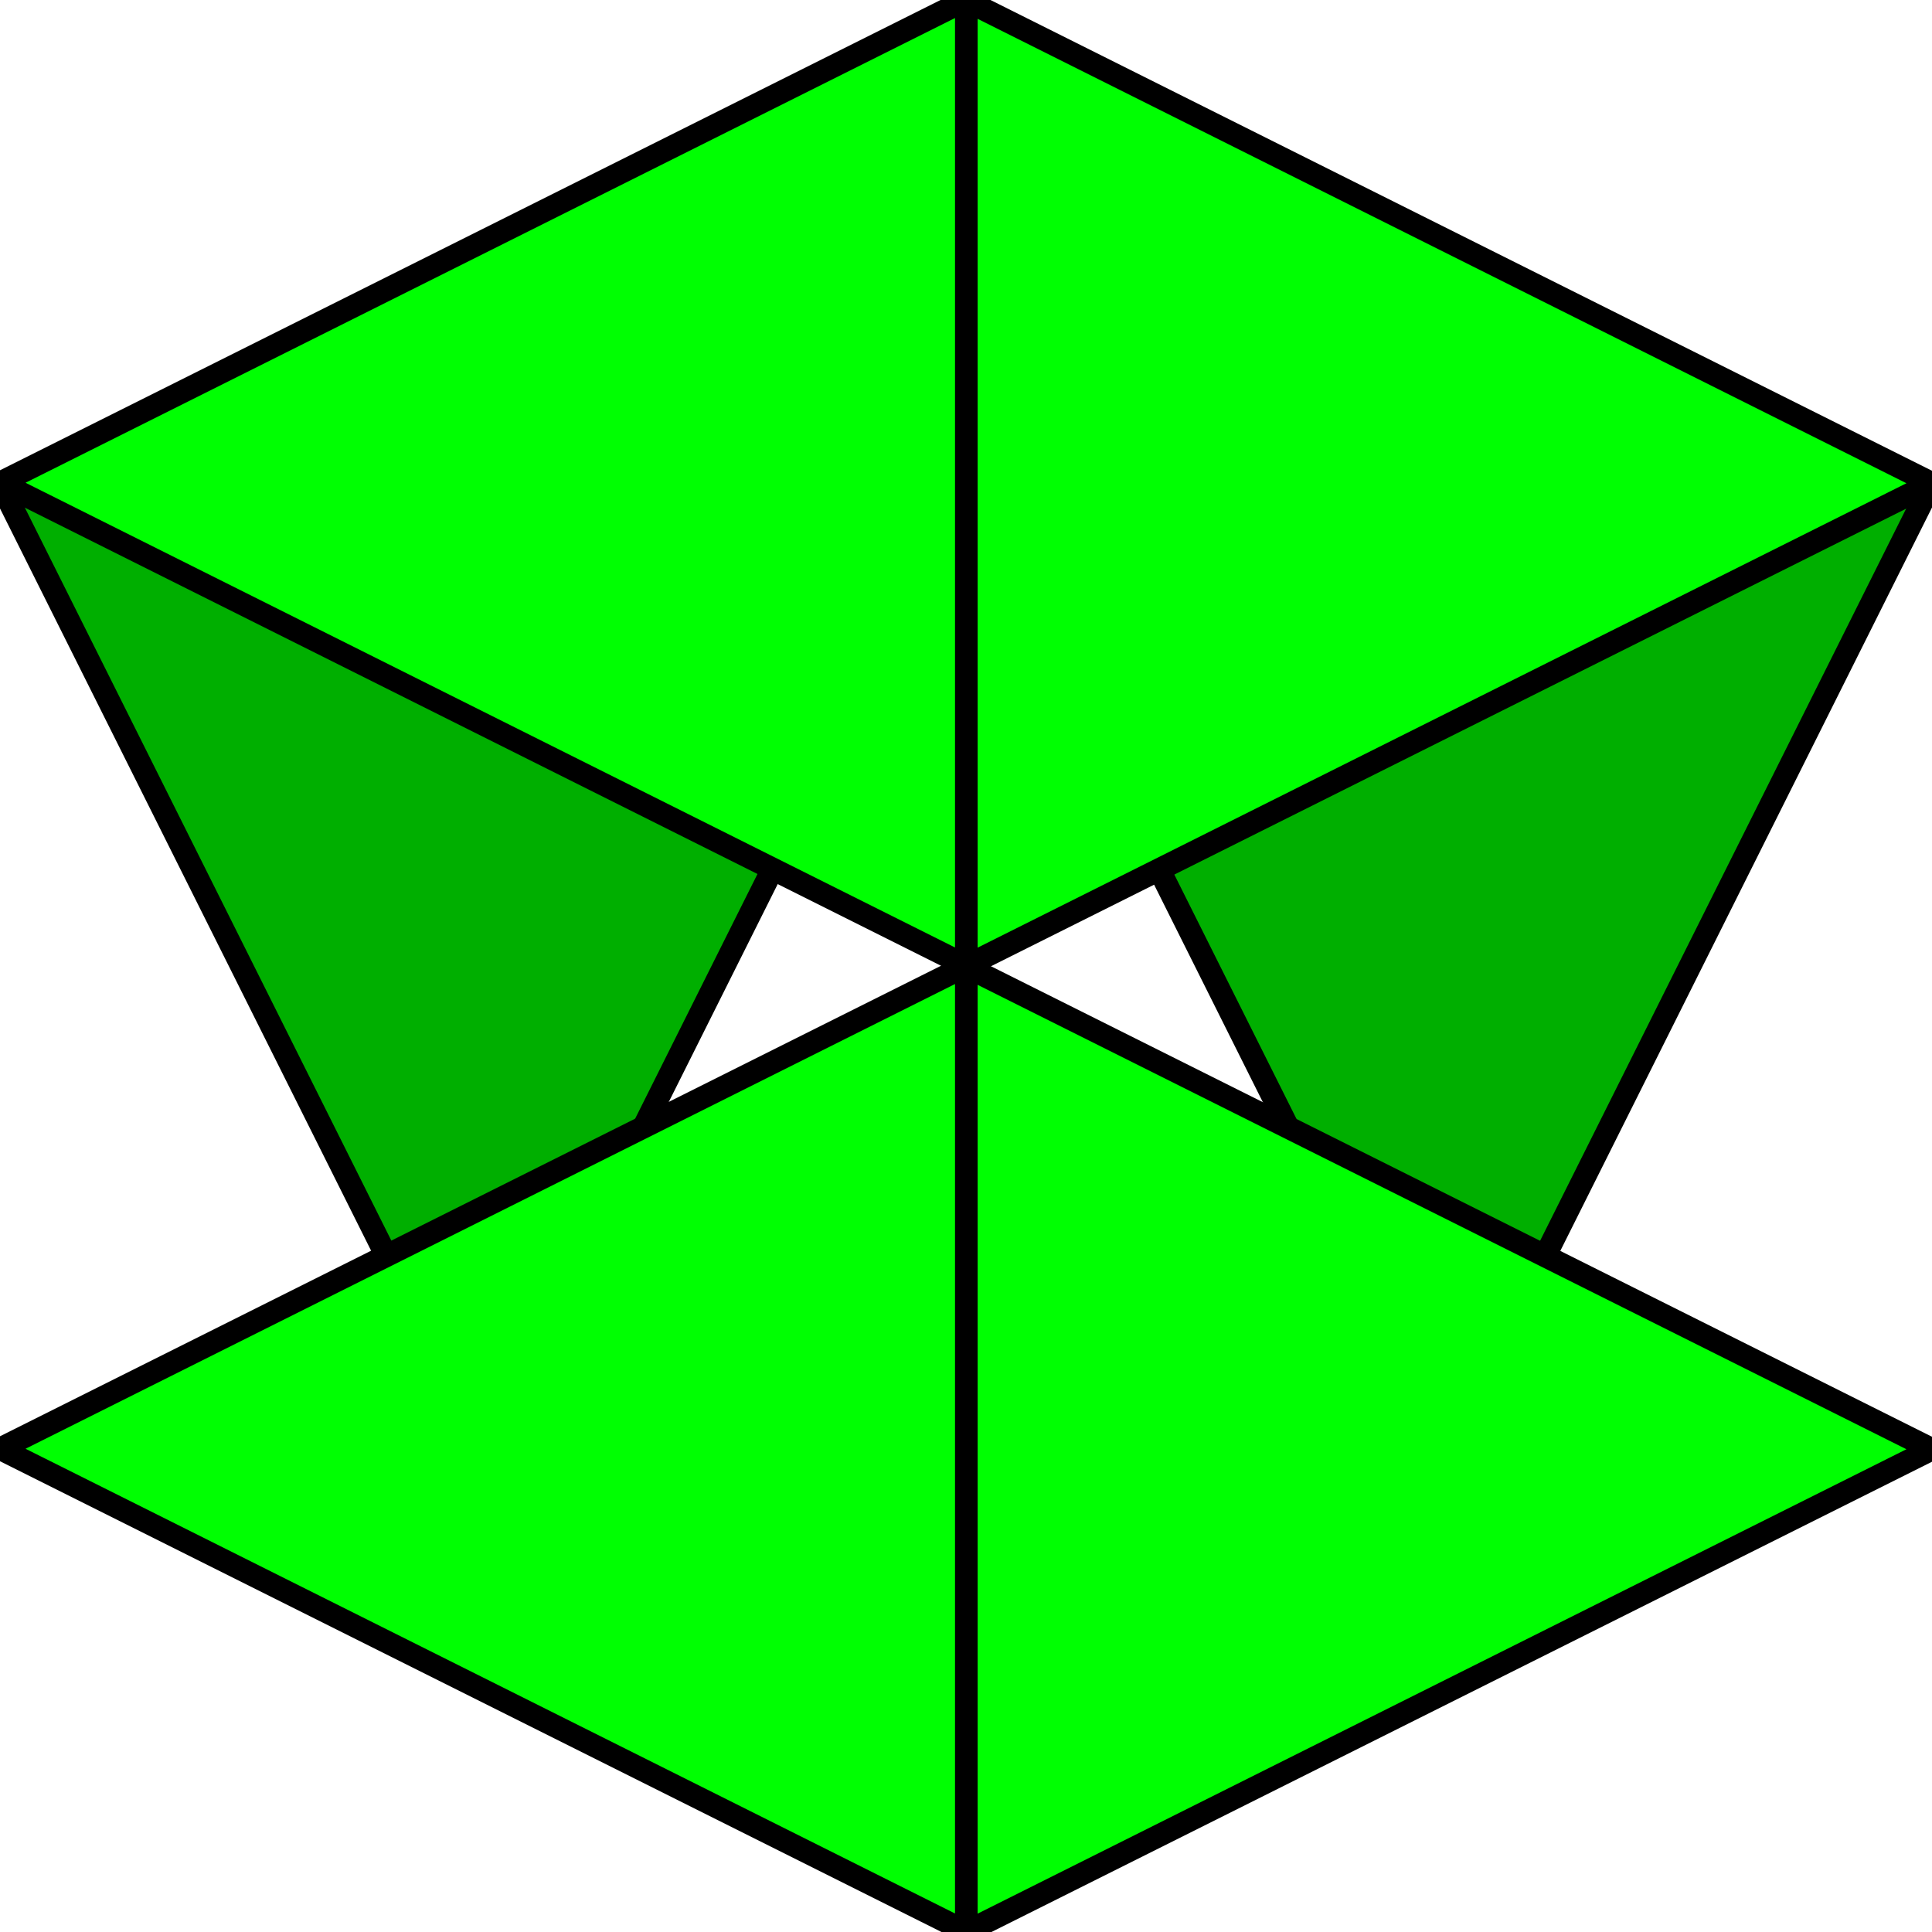
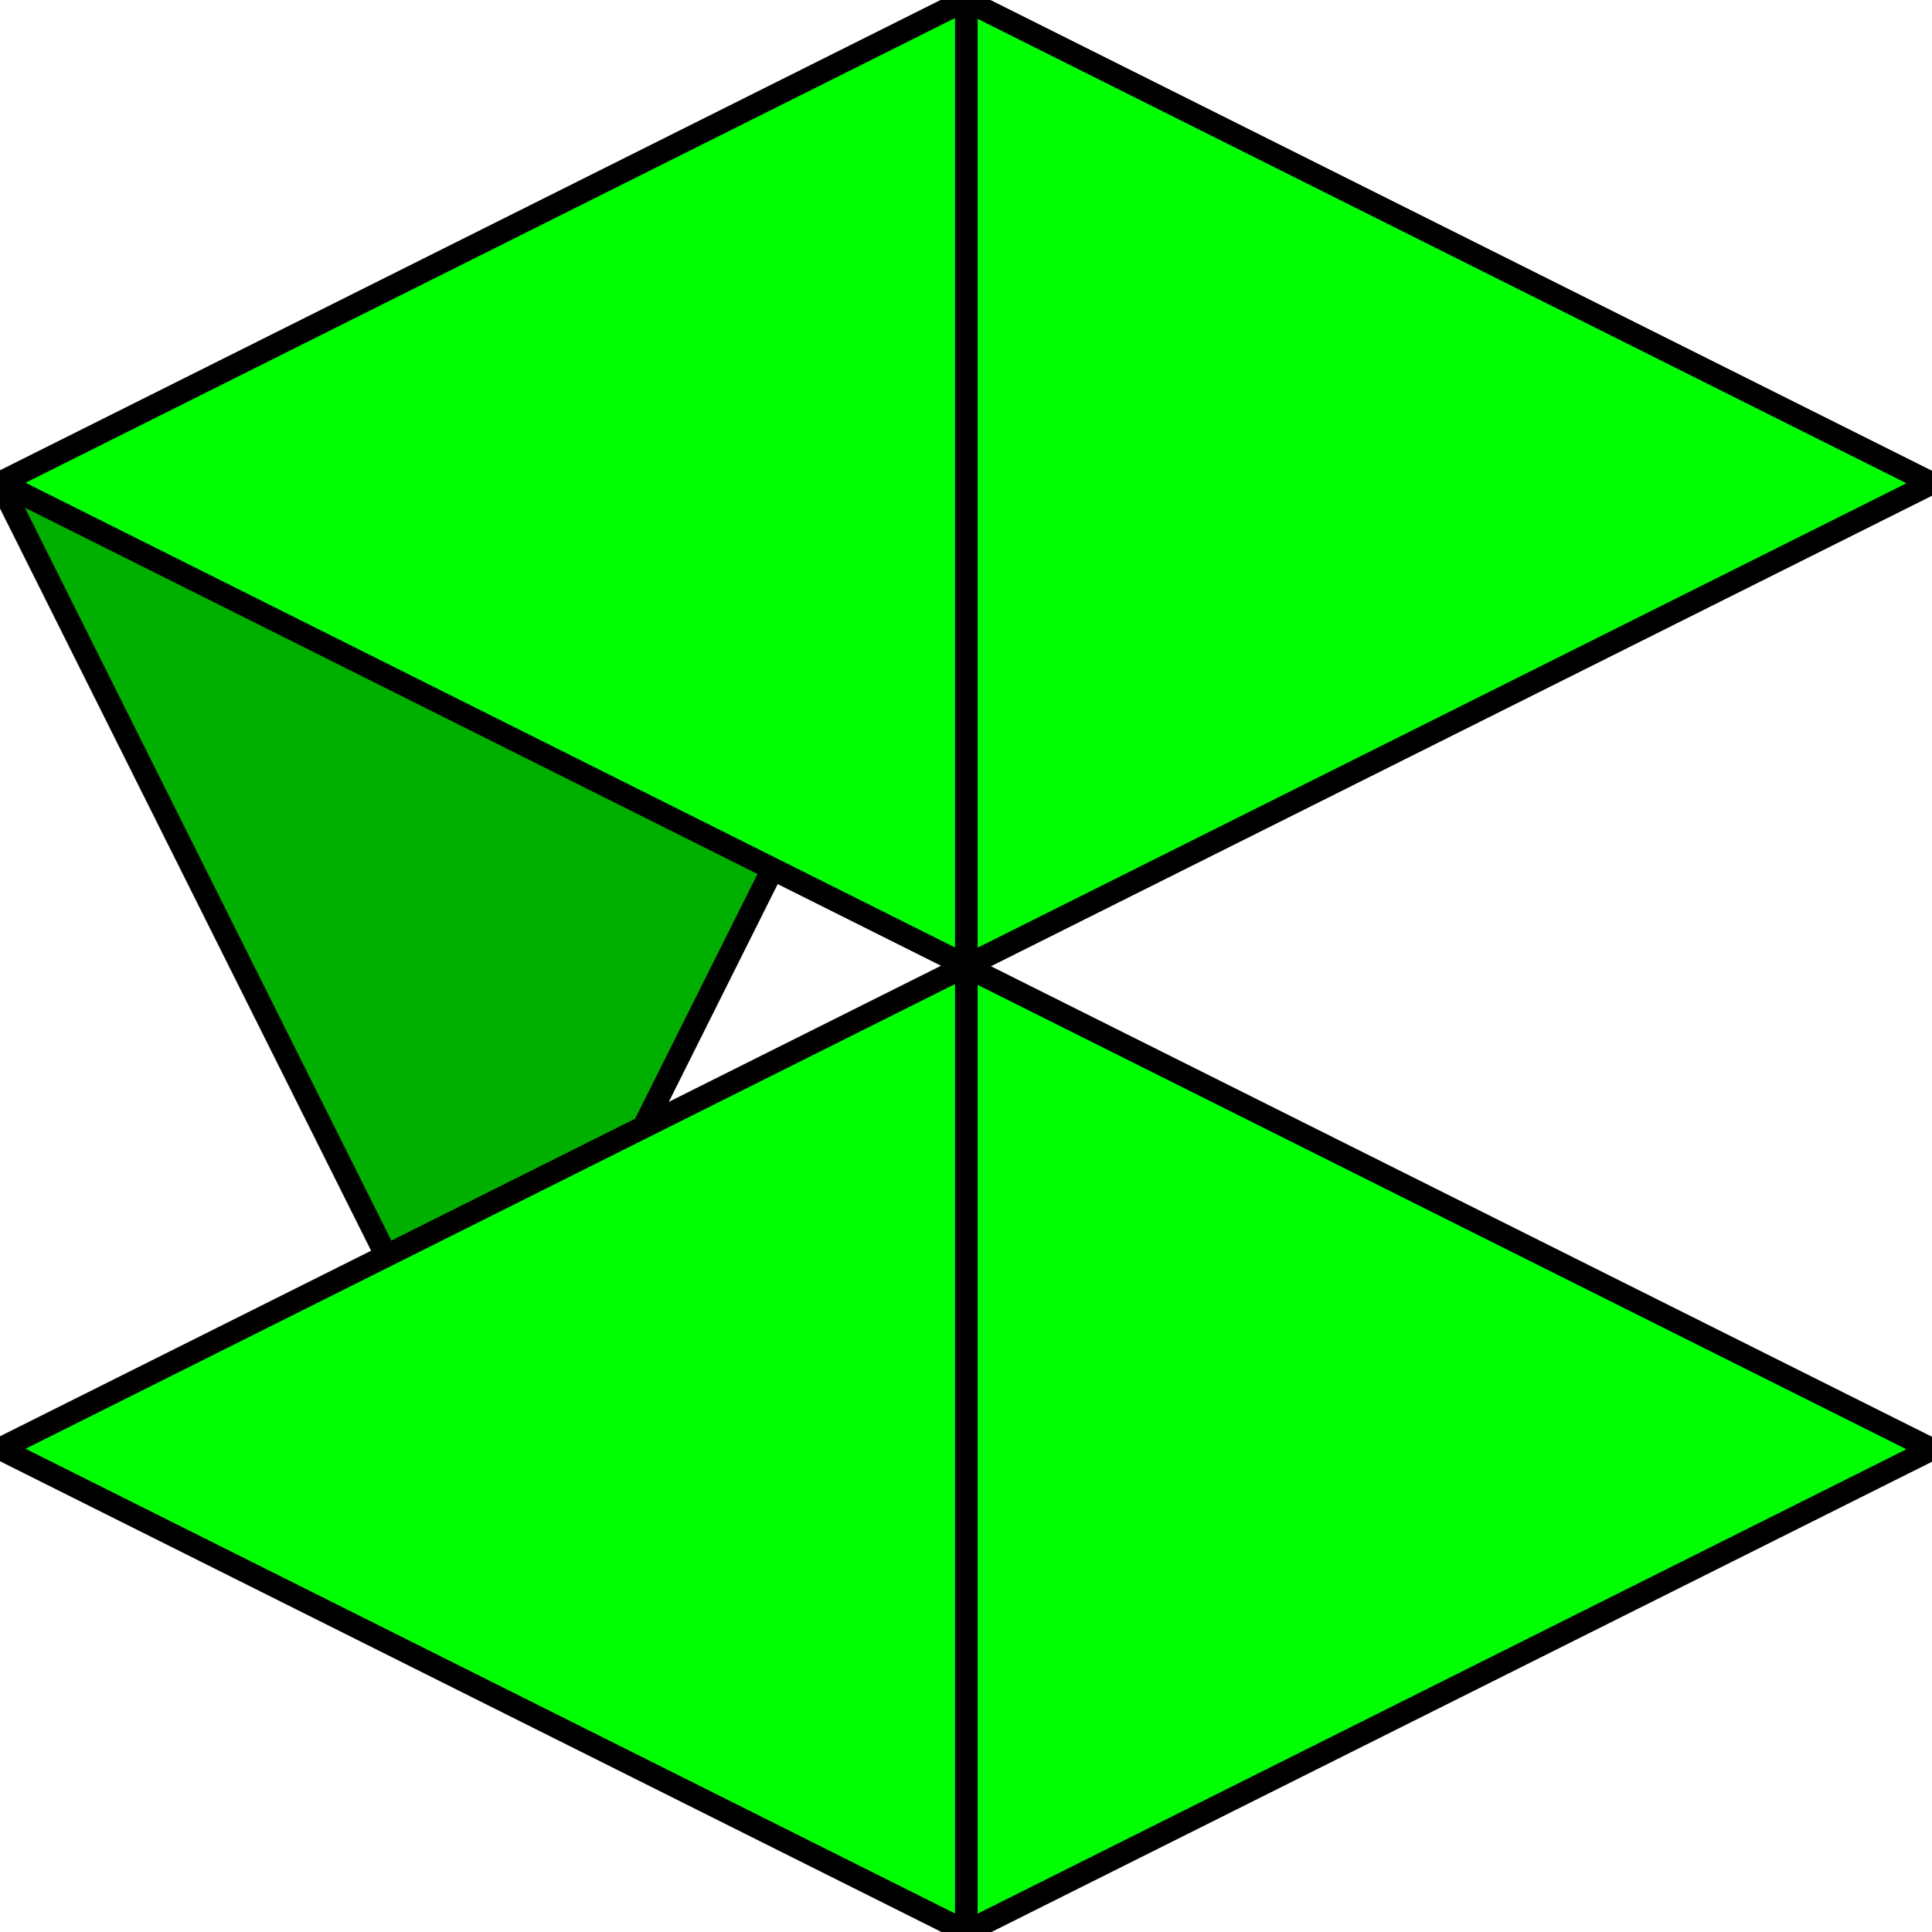
<svg xmlns="http://www.w3.org/2000/svg" width="100%" height="100%" viewBox="0 0 1024 1024" version="1.1" xml:space="preserve" style="fill-rule:evenodd;clip-rule:evenodd;stroke-linecap:round;stroke-linejoin:round;stroke-miterlimit:1.5;">
  <g transform="matrix(-10.33,-1.26222e-15,1.26782e-15,-10.33,3817.48,4877.64)">
    <path d="M344.783,397.85L369.566,447.416L320,447.416L344.783,397.85Z" style="fill:rgb(0,175,0);stroke:black;stroke-width:1.16px;" />
  </g>
  <g transform="matrix(-10.33,-1.26222e-15,1.26782e-15,-10.33,4329.48,4877.64)">
-     <path d="M344.783,397.85L369.566,447.416L320,447.416L344.783,397.85Z" style="fill:rgb(0,175,0);stroke:black;stroke-width:1.16px;" />
-   </g>
+     </g>
  <g transform="matrix(6.35296e-16,10.33,-10.33,6.29705e-16,5133.64,-2793.48)">
    <path d="M344.783,397.85L369.566,447.416L320,447.416L344.783,397.85Z" style="fill:rgb(0,255,2);stroke:black;stroke-width:1.16px;" />
  </g>
  <g transform="matrix(6.35296e-16,10.33,-10.33,6.29705e-16,5133.64,-3305.48)">
    <path d="M344.783,397.85L369.566,447.416L320,447.416L344.783,397.85Z" style="fill:rgb(0,255,2);stroke:black;stroke-width:1.16px;" />
  </g>
  <g transform="matrix(6.29718e-16,-10.33,10.33,6.35309e-16,-4109.64,3817.48)">
    <path d="M344.783,397.85L369.566,447.416L320,447.416L344.783,397.85Z" style="fill:rgb(0,255,2);stroke:black;stroke-width:1.16px;" />
  </g>
  <g transform="matrix(6.29718e-16,-10.33,10.33,6.35309e-16,-4109.64,4329.48)">
-     <path d="M344.783,397.85L369.566,447.416L320,447.416L344.783,397.85Z" style="fill:rgb(0,255,2);stroke:black;stroke-width:1.16px;" />
+     <path d="M344.783,397.85L369.566,447.416L320,447.416L344.783,397.85" style="fill:rgb(0,255,2);stroke:black;stroke-width:1.16px;" />
  </g>
</svg>